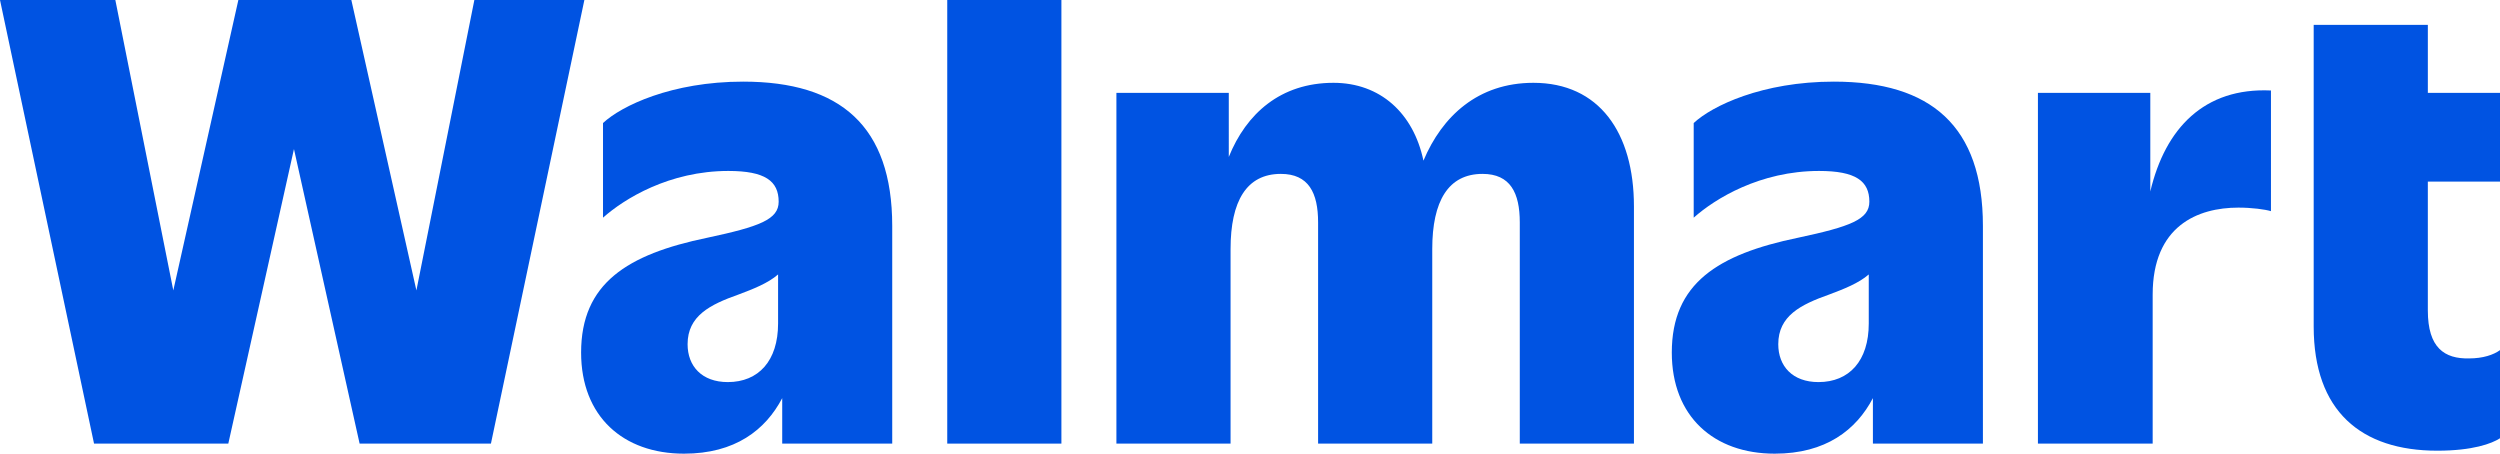
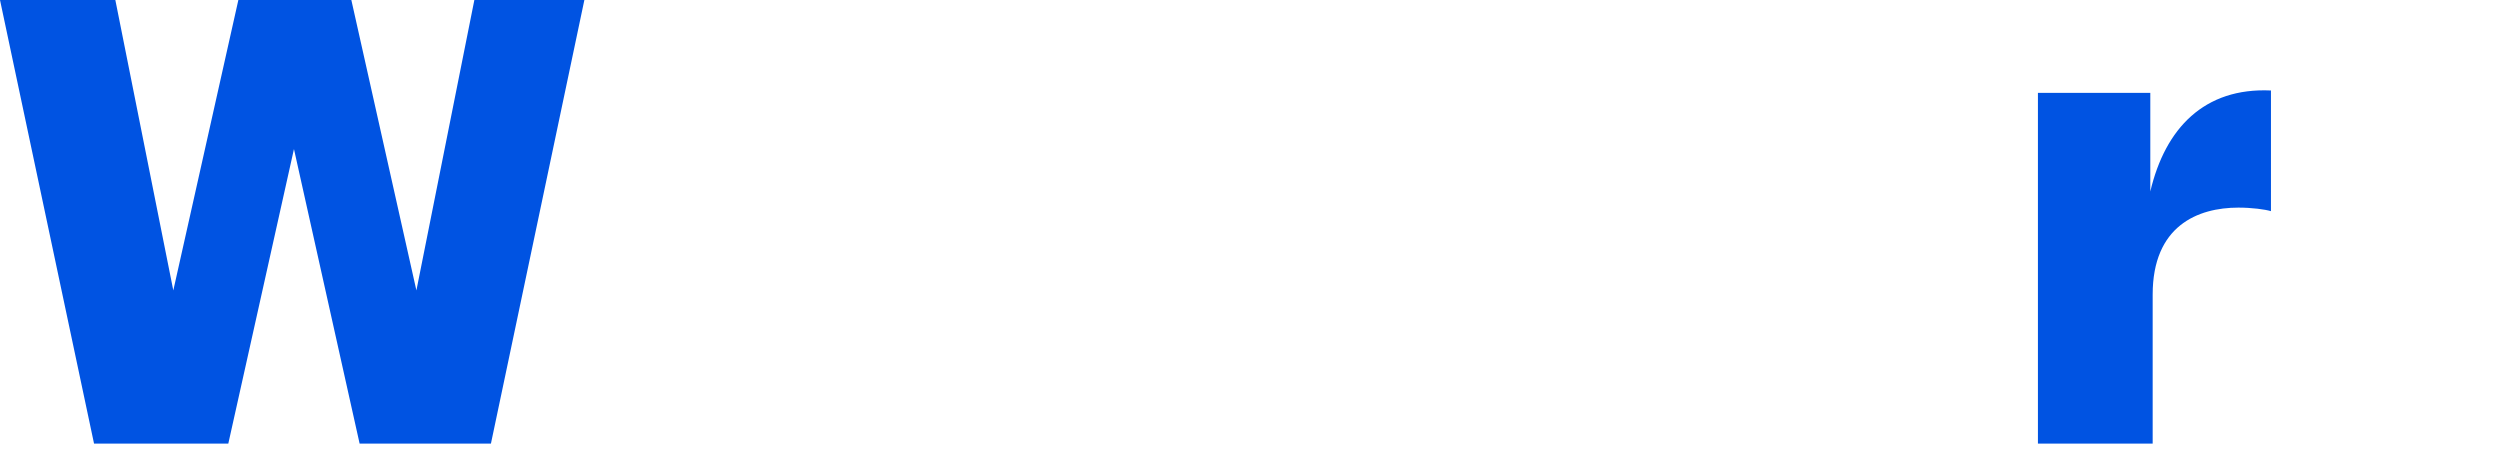
<svg xmlns="http://www.w3.org/2000/svg" version="1.1" id="Layer_1" x="0px" y="0px" viewBox="0 0 200.818 36.441" style="enable-background:new 0 0 200.818 36.441;" xml:space="preserve">
  <g>
    <polygon style="fill:#0053E2;" points="38.104,0 33.448,23.328 28.222,0 19.147,0 13.921,23.328 9.265,0 0,0 7.554,35.634 18.339,35.634 23.613,11.973 28.887,35.634 39.435,35.634 46.941,0 " />
-     <path style="fill:#0053E2;" d="M59.698,6.557c-5.749,0-9.787,1.948-11.26,3.326v7.602c1.71-1.52,5.321-3.753,10.072-3.753 c2.946,0,4.038,0.808,4.038,2.471c0,1.425-1.52,1.995-5.749,2.898c-6.414,1.33-10.12,3.658-10.12,9.217 c0,5.131,3.373,8.124,8.267,8.124c4.1,0,6.546-1.904,7.887-4.461v3.653h8.837V18.149C71.671,10.12,67.49,6.557,59.698,6.557z M58.463,30.692c-2.09,0-3.231-1.283-3.231-3.041c0-2.281,1.805-3.183,4.086-3.991c1.189-0.446,2.378-0.911,3.183-1.615v3.943 C62.501,28.982,60.934,30.692,58.463,30.692z" />
-     <rect x="76.09" style="fill:#0053E2;" width="9.17" height="35.634" />
-     <path style="fill:#0053E2;" d="M123.174,6.652c-4.456,0-7.331,2.683-8.833,6.252c-0.803-3.822-3.478-6.252-7.226-6.252 c-4.243,0-7.009,2.475-8.41,5.953V7.459h-9.027v28.174h9.17V20.002c0-3.848,1.283-6.034,4.038-6.034 c2.233,0,2.993,1.52,2.993,3.896v17.769h9.17V20.002c0-3.848,1.283-6.034,4.038-6.034c2.233,0,2.993,1.52,2.993,3.896v17.769h9.17 V16.582C131.251,10.643,128.448,6.652,123.174,6.652z" />
-     <path style="fill:#0053E2;" d="M147.31,6.557c-5.749,0-9.787,1.948-11.26,3.326v7.602c1.71-1.52,5.321-3.753,10.072-3.753 c2.946,0,4.038,0.808,4.038,2.471c0,1.425-1.52,1.995-5.749,2.898c-6.414,1.33-10.12,3.658-10.12,9.217 c0,5.131,3.373,8.124,8.267,8.124c4.1,0,6.546-1.904,7.887-4.461v3.653h8.837V18.149C159.283,10.12,155.102,6.557,147.31,6.557z M146.074,30.692c-2.091,0-3.231-1.283-3.231-3.041c0-2.281,1.805-3.183,4.086-3.991c1.189-0.446,2.378-0.911,3.183-1.615v3.943 C150.113,28.982,148.545,30.692,146.074,30.692z" />
    <g>
      <path style="fill:#0053E2;" d="M172.728,15.379v-7.92h-9.027v28.174h9.217V23.661c0-5.511,3.611-6.984,6.889-6.984 c1.093,0,2.138,0.143,2.613,0.285V7.269C177.062,7.021,173.931,10.299,172.728,15.379z" />
-       <path style="fill:#0053E2;" d="M200.818,14.586V7.459h-5.796V1.995h-9.17v24.231c0,6.794,3.801,9.977,9.93,9.977 c2.851,0,4.371-0.57,5.036-0.998v-7.079c-0.523,0.38-1.378,0.665-2.471,0.665c-1.995,0.048-3.326-0.855-3.326-3.848V14.586 H200.818z" />
    </g>
  </g>
</svg>